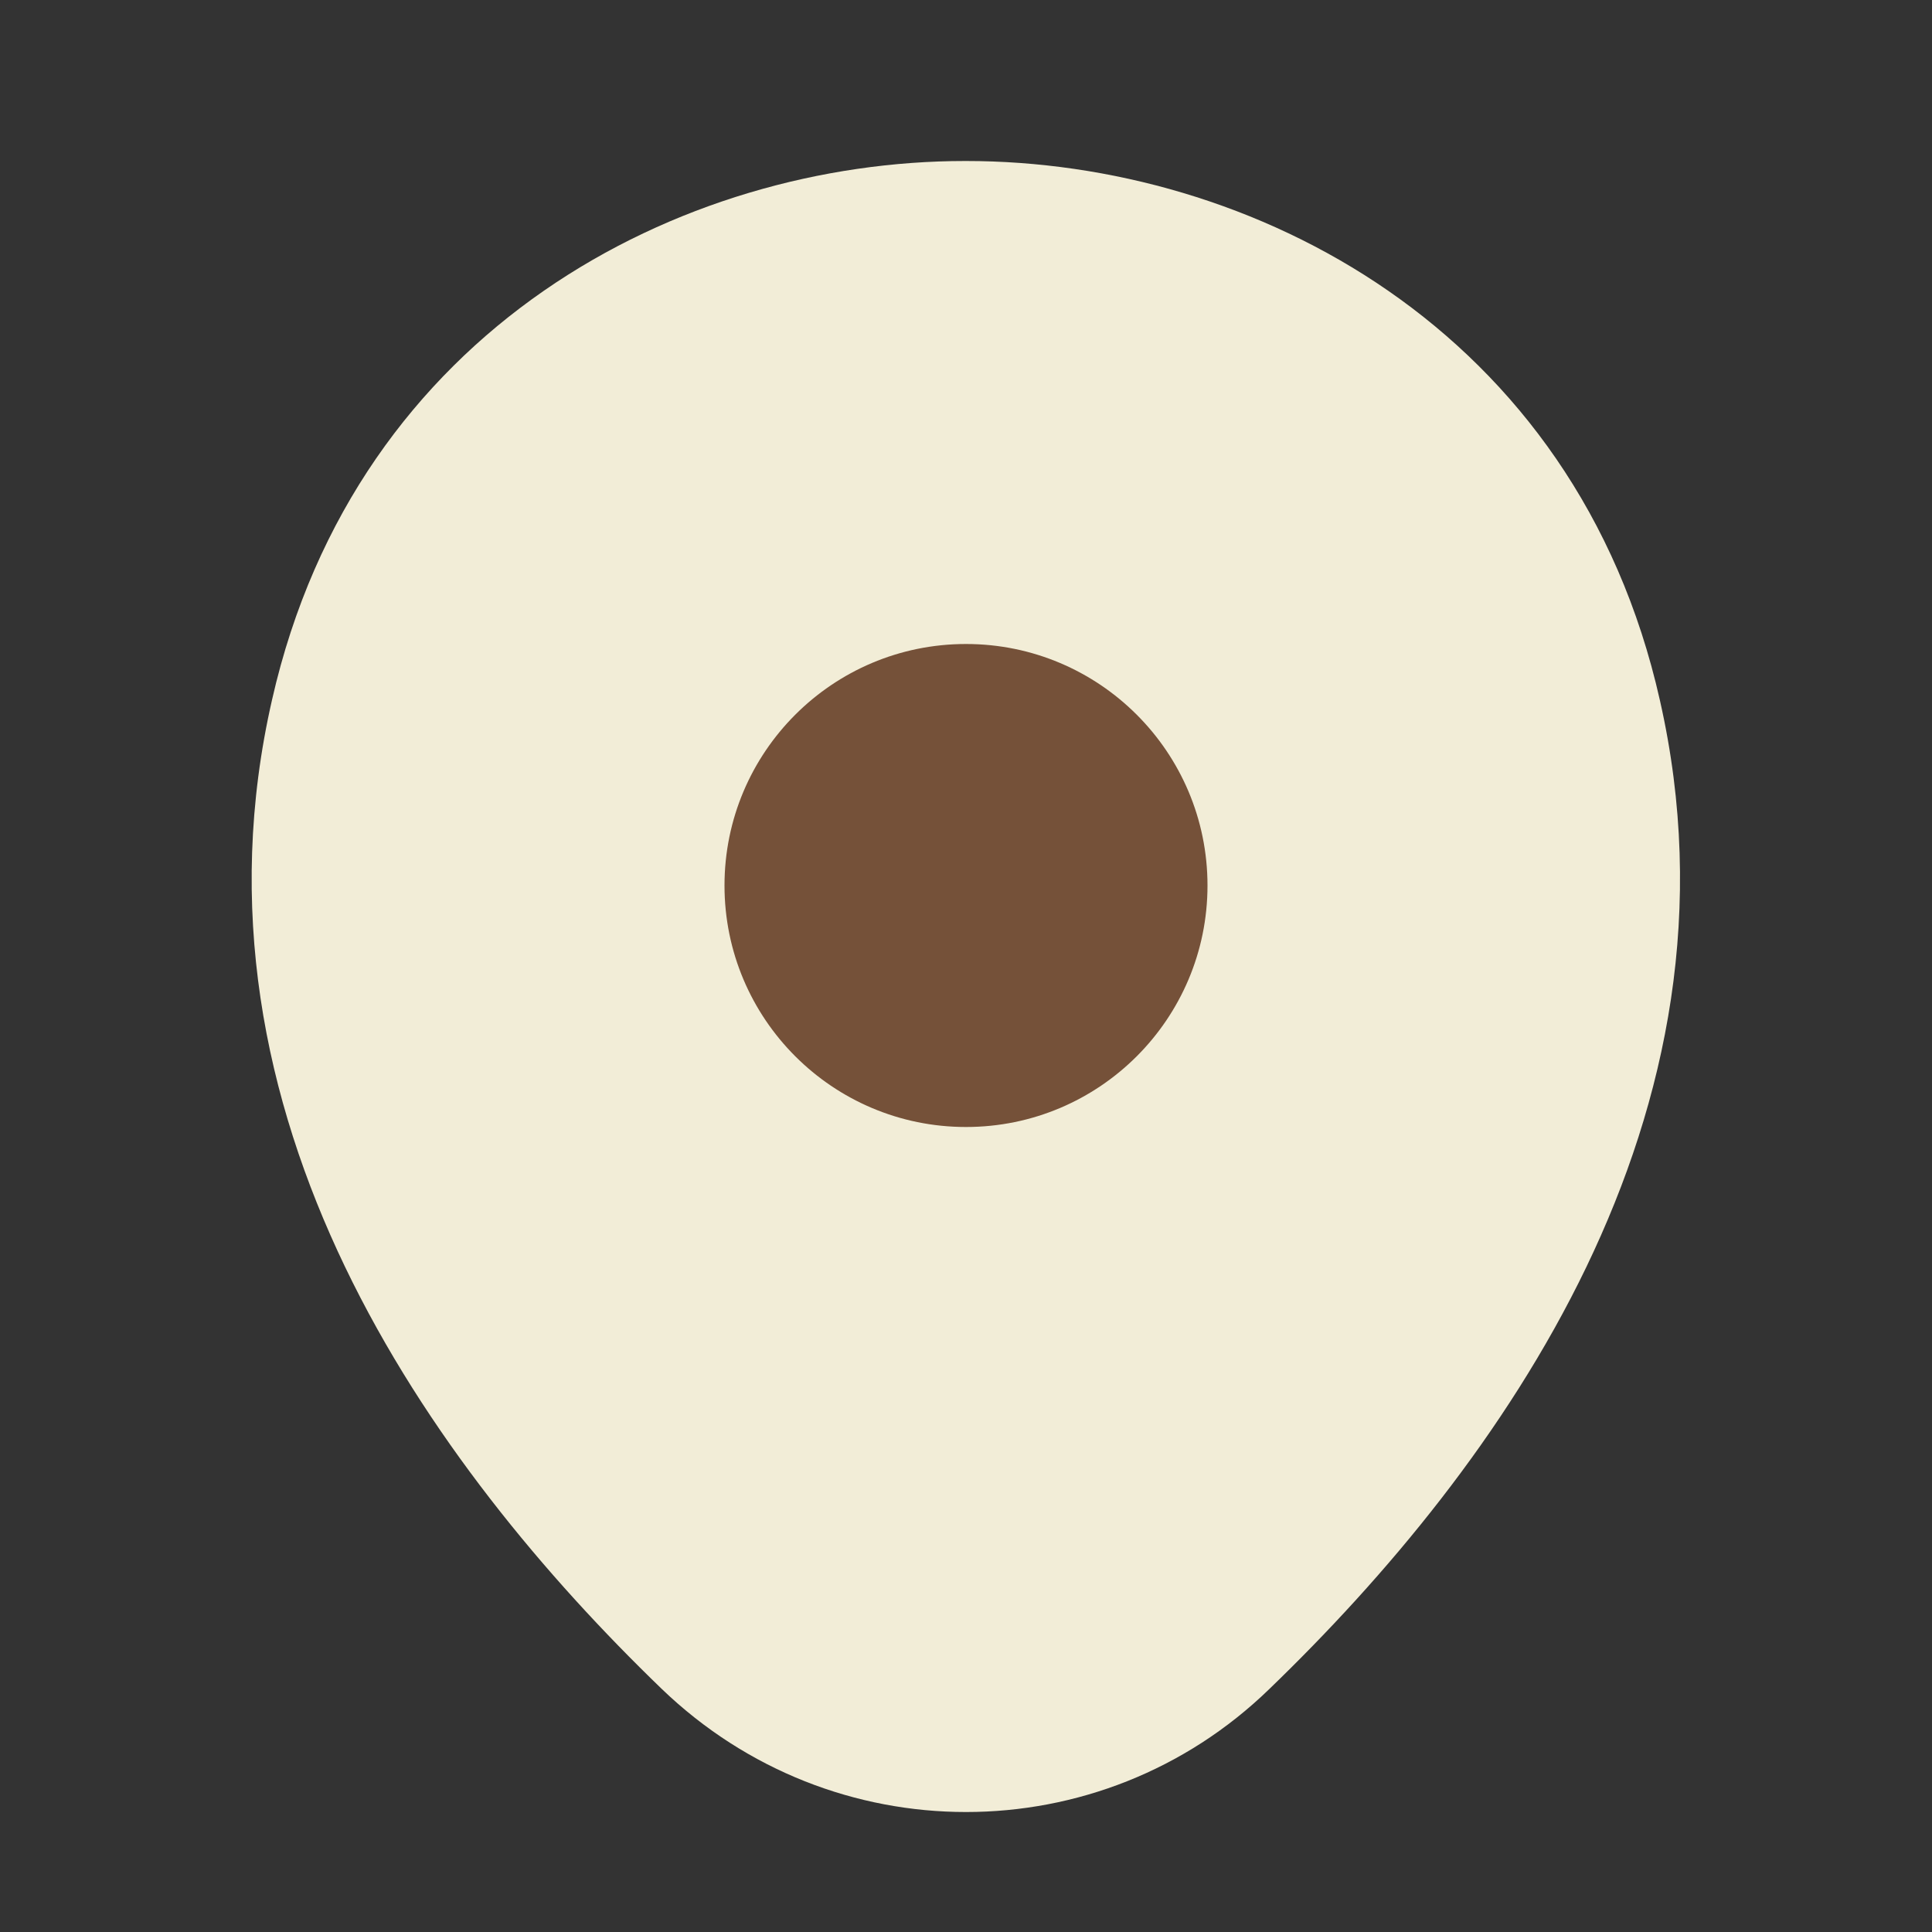
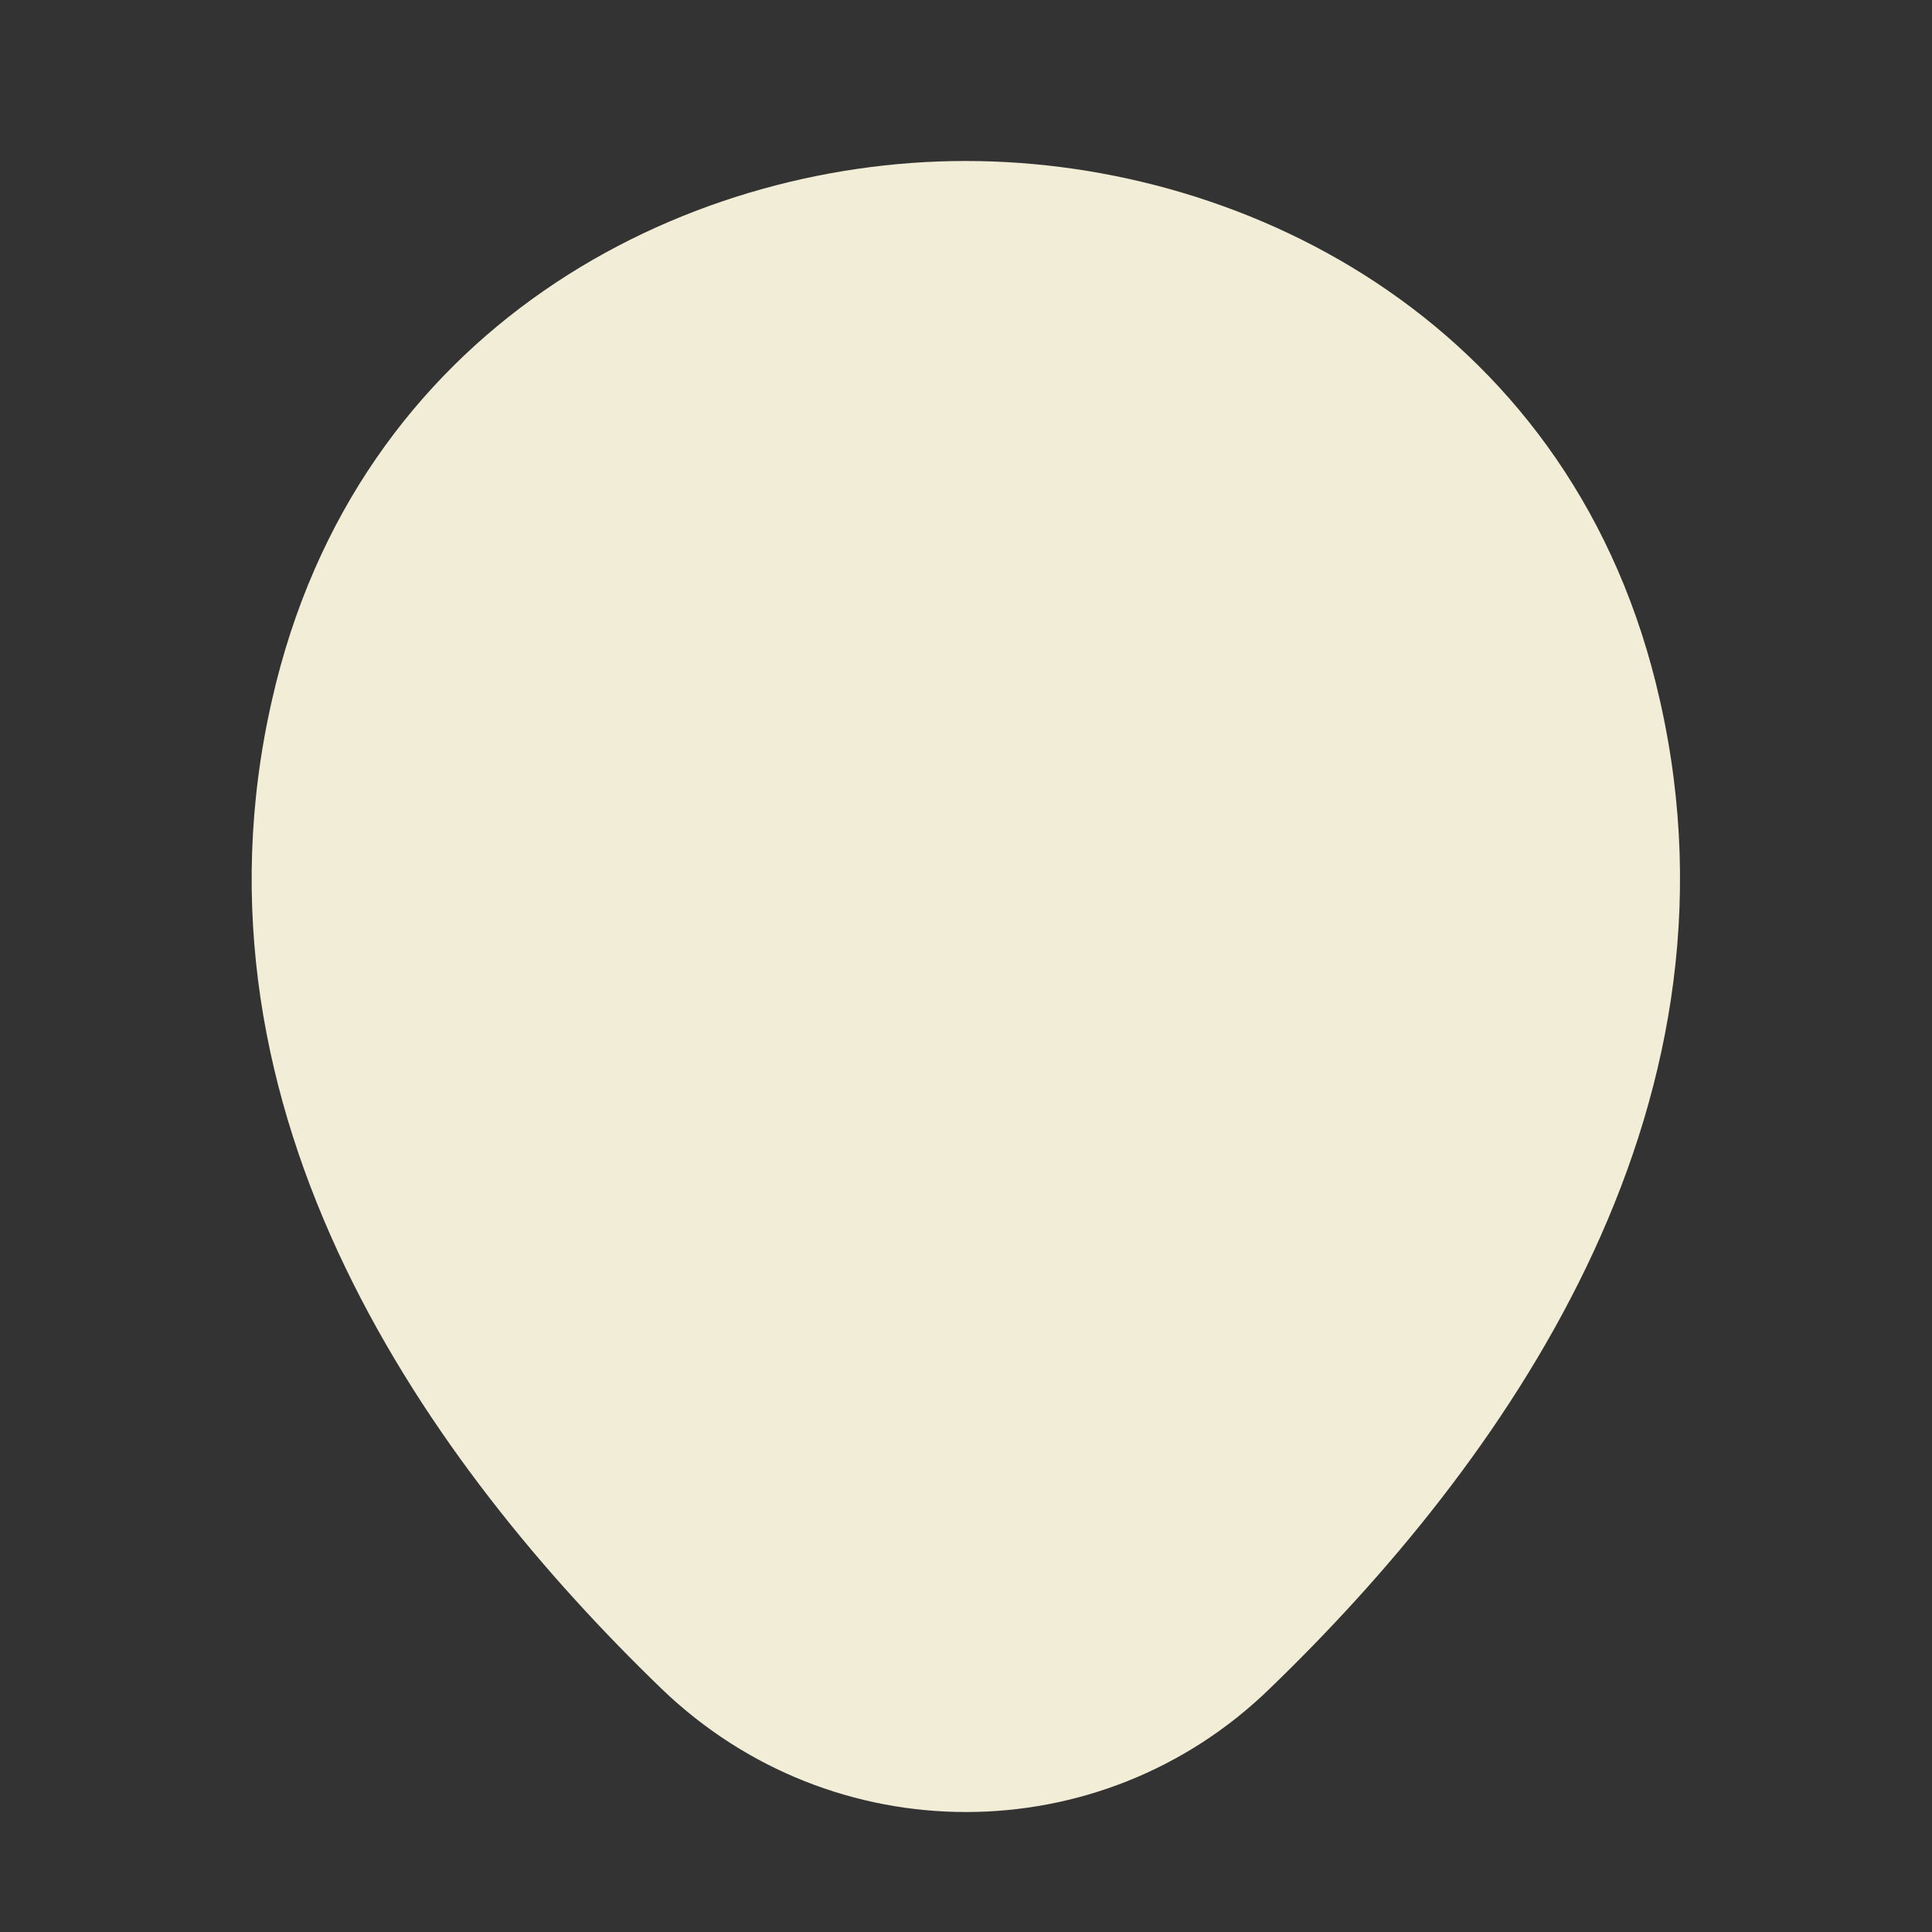
<svg xmlns="http://www.w3.org/2000/svg" width="30" height="30" viewBox="0 0 30 30" fill="none">
  <rect x="0" y="0" width="30" height="30" fill="#333333" stroke="none" />
  <path d="M25.775 10.875C24.475 5.088 19.425 2.5 15 2.5C15 2.5 15 2.5 14.987 2.5C10.575 2.5 5.537 5.088 4.225 10.863C2.75 17.312 6.7 22.775 10.275 26.225C11.6 27.5 13.3 28.137 15 28.137C16.7 28.137 18.4 27.5 19.712 26.225C23.287 22.775 27.237 17.325 25.775 10.875Z" fill="#F2EDD7" />
-   <circle cx="15" cy="13.75" r="3.75" fill="#755139" />
</svg>